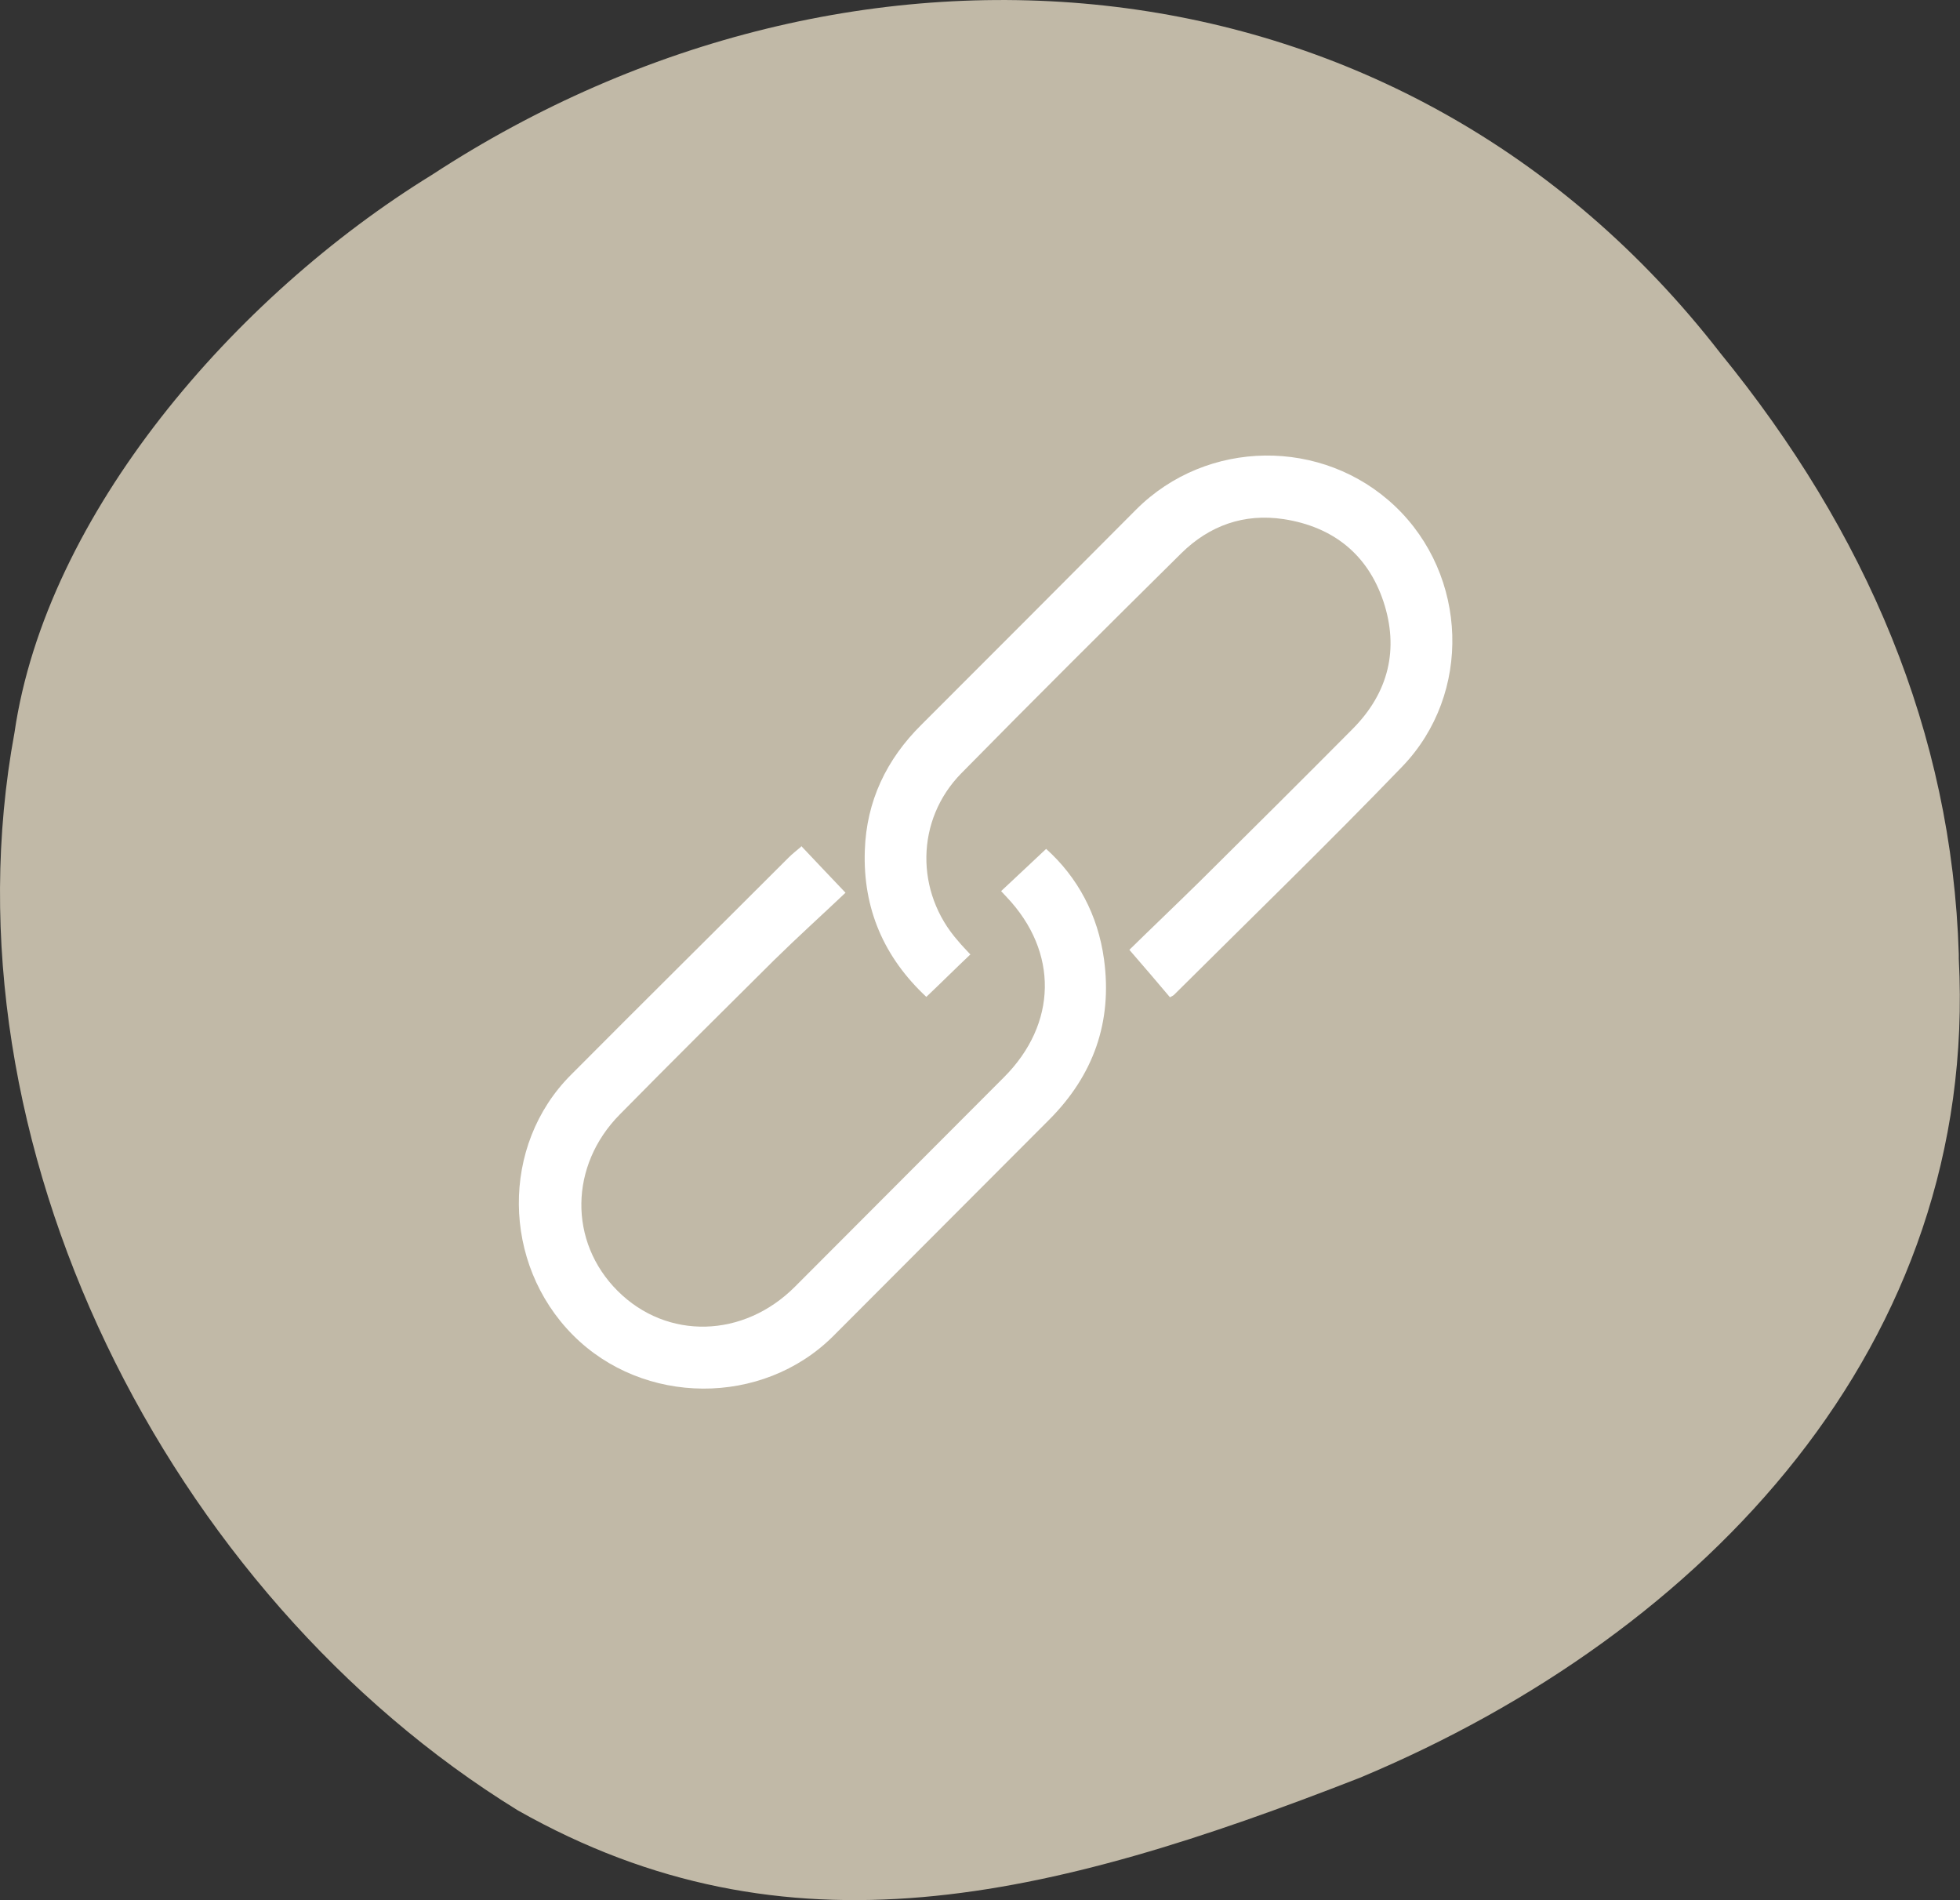
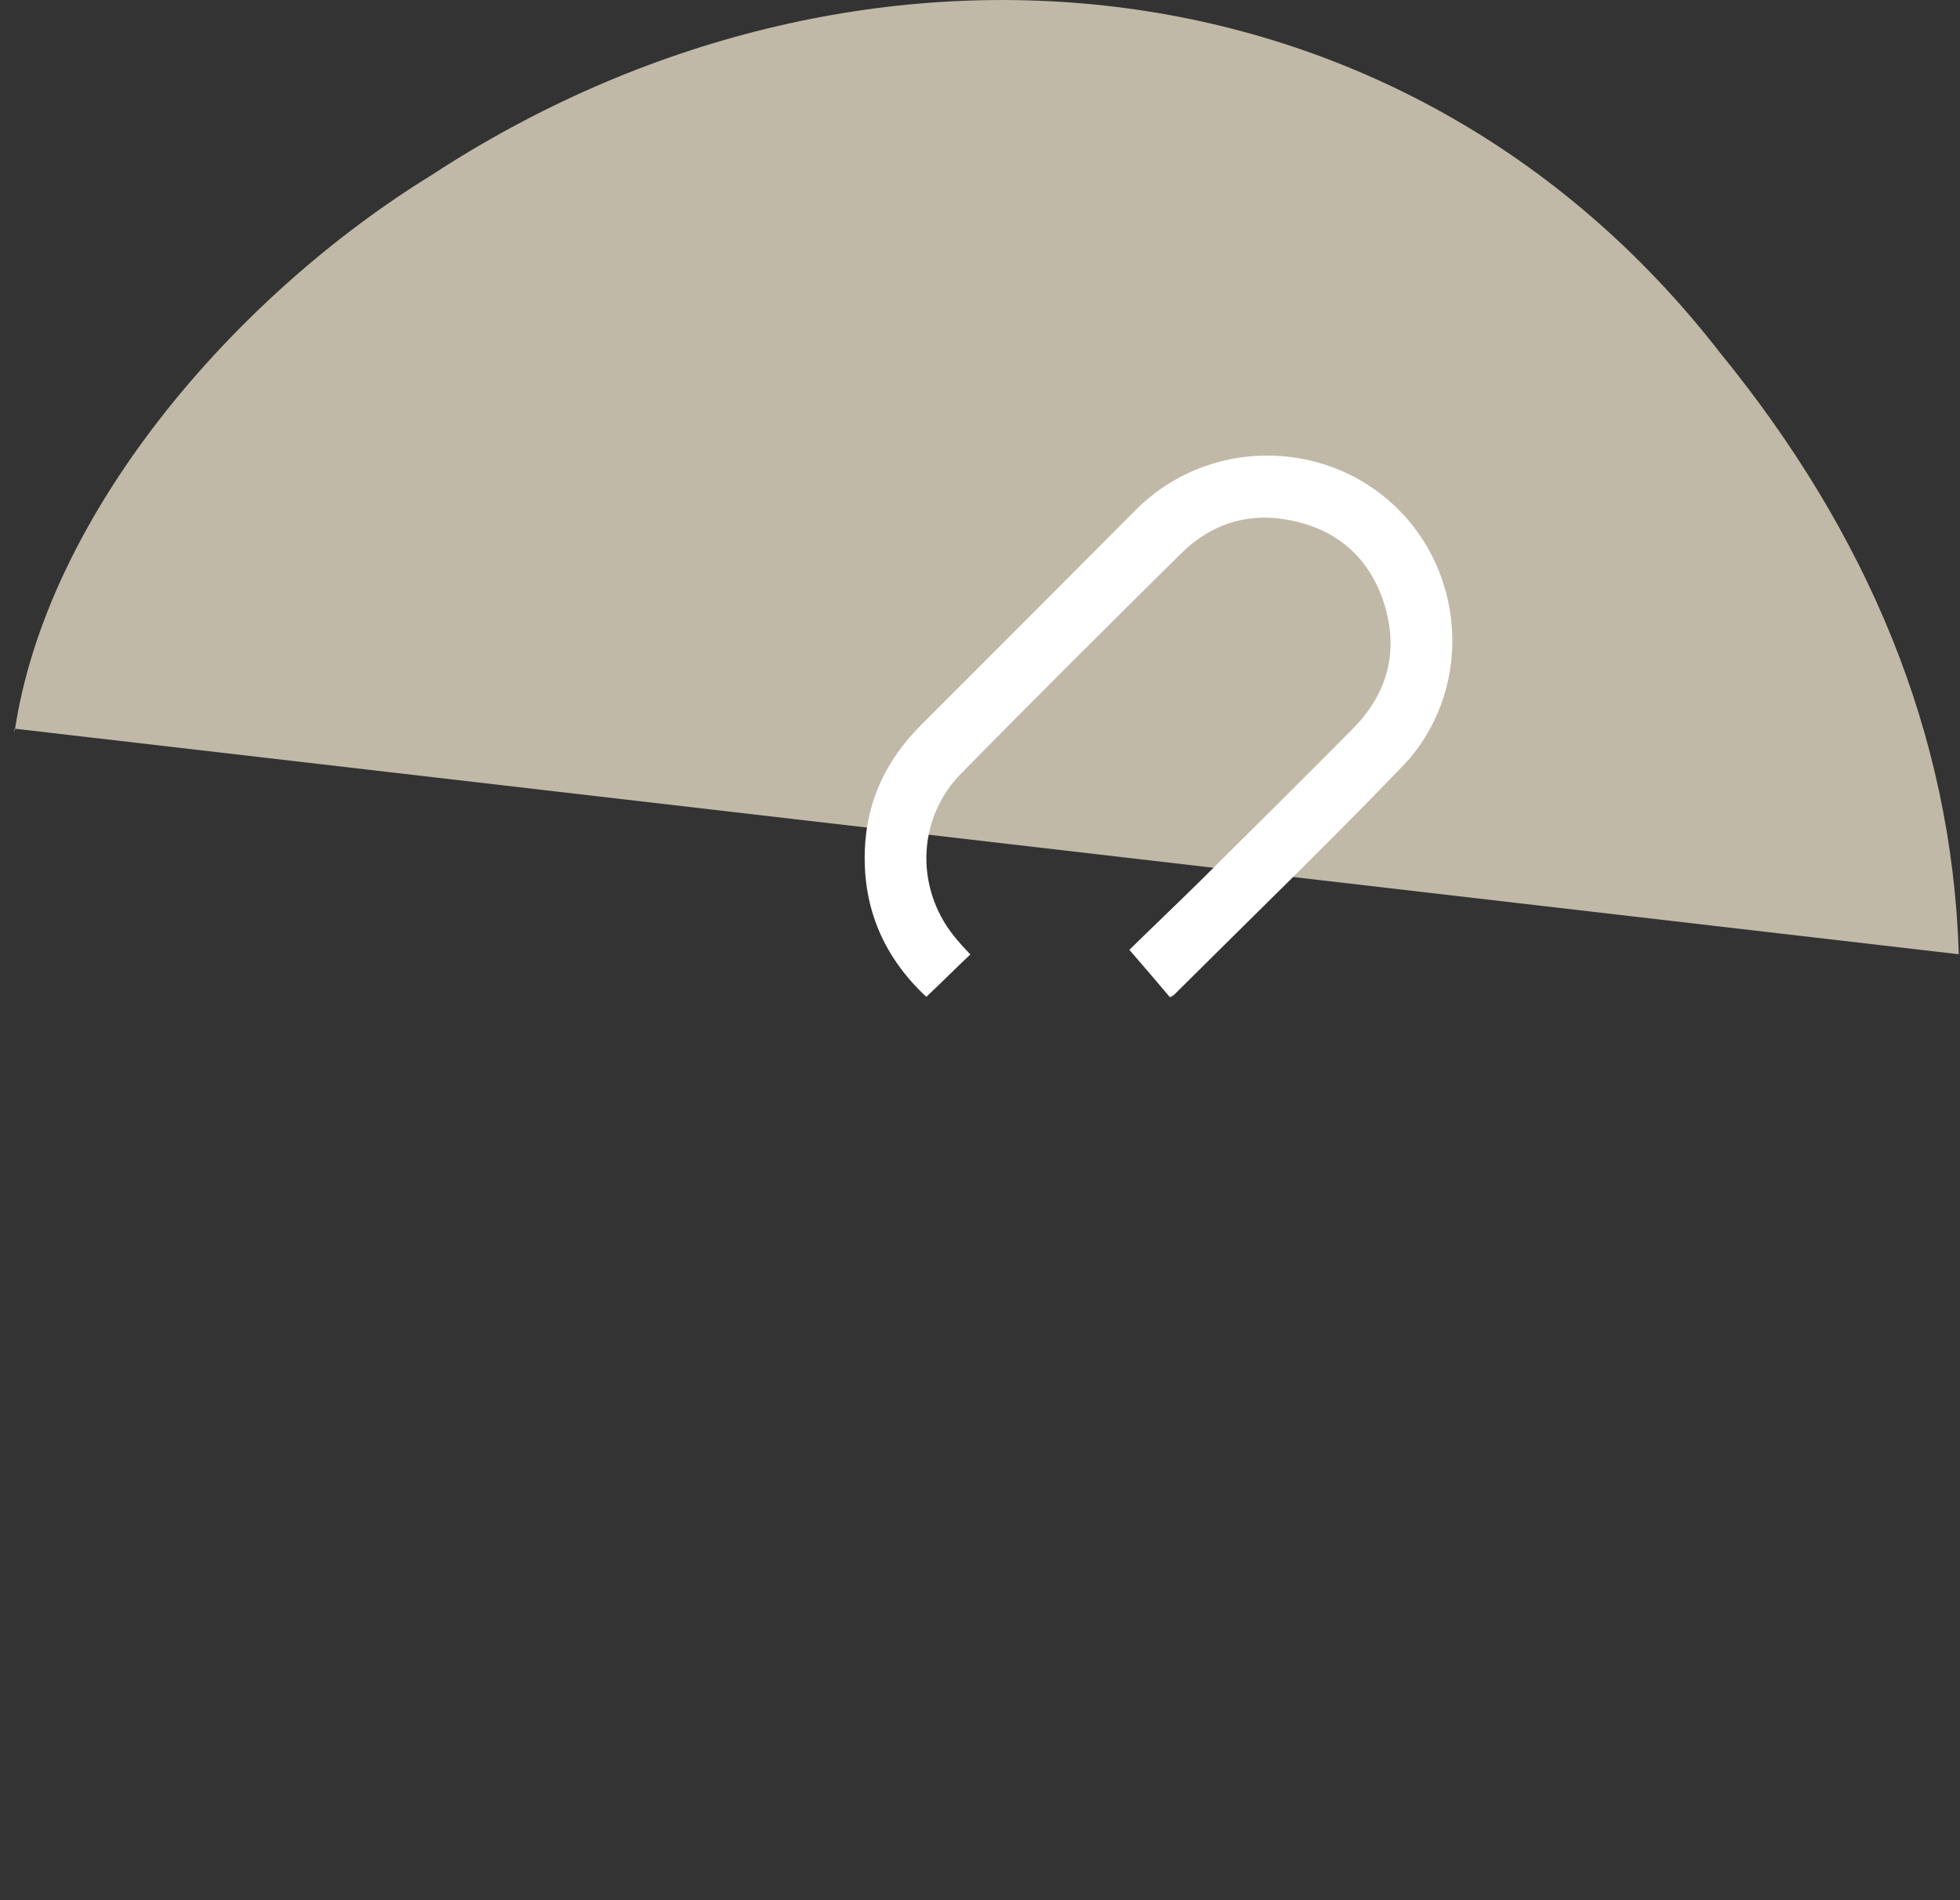
<svg xmlns="http://www.w3.org/2000/svg" id="_圖層_2" data-name="圖層 2" width="48.75" height="47.25" viewBox="0 0 48.75 47.25">
  <rect x="0" y="0" width="48.75" height="47.25" fill="#333333" stroke="none" />
  <g id="_圖層_2-2" data-name="圖層 2">
-     <path d="m48.72,23.73c-.17-5.52-2.3-10.5-5.94-14.96C34.89-1.4,21.25-2.52,10.74,4.35,5.83,7.37,1.15,12.79.36,18.22c-1.88,10.19,3.8,21.43,12.52,26.8,6.7,3.79,13.16,2.23,20.94-.81,8.62-3.6,15.4-10.8,14.9-20.37v-.1Z" fill="#c1b9a7" />
+     <path d="m48.72,23.73c-.17-5.52-2.3-10.5-5.94-14.96C34.89-1.4,21.25-2.52,10.74,4.35,5.83,7.37,1.15,12.79.36,18.22v-.1Z" fill="#c1b9a7" />
    <g>
-       <path d="m19.93,21.04c.36.38.68.72,1.1,1.16-.58.55-1.19,1.1-1.78,1.68-1.28,1.27-2.56,2.54-3.83,3.83-1.26,1.27-1.28,3.17-.06,4.39,1.23,1.23,3.14,1.18,4.42-.11,1.73-1.73,3.46-3.47,5.19-5.2,1.33-1.33,1.36-3.12.07-4.48-.05-.05-.09-.1-.14-.15.37-.35.73-.68,1.12-1.05.78.7,1.29,1.64,1.44,2.75.21,1.55-.26,2.88-1.37,3.99-1.79,1.79-3.58,3.59-5.37,5.38-1.76,1.75-4.72,1.73-6.47-.03-1.77-1.78-1.8-4.72-.05-6.47,1.8-1.81,3.61-3.6,5.41-5.4.09-.09.19-.17.31-.27Z" fill="#fff" />
      <path d="m24.14,23.73c-.38.36-.72.7-1.1,1.06-1.05-.98-1.58-2.19-1.53-3.64.04-1.23.54-2.27,1.41-3.13,1.78-1.78,3.56-3.56,5.34-5.35,1.76-1.76,4.64-1.79,6.44-.08,1.81,1.72,1.92,4.66.18,6.47-1.86,1.93-3.78,3.79-5.68,5.68-.02.02-.05.03-.1.06-.31-.37-.63-.74-1.01-1.18.53-.52,1.15-1.11,1.76-1.71,1.27-1.26,2.54-2.52,3.8-3.79.89-.9,1.15-1.98.76-3.16-.39-1.17-1.25-1.86-2.48-2.05-.99-.15-1.85.16-2.55.85-1.83,1.81-3.66,3.63-5.47,5.47-1.14,1.16-1.15,2.96-.08,4.17.09.11.19.21.31.34Z" fill="#fff" />
    </g>
  </g>
</svg>